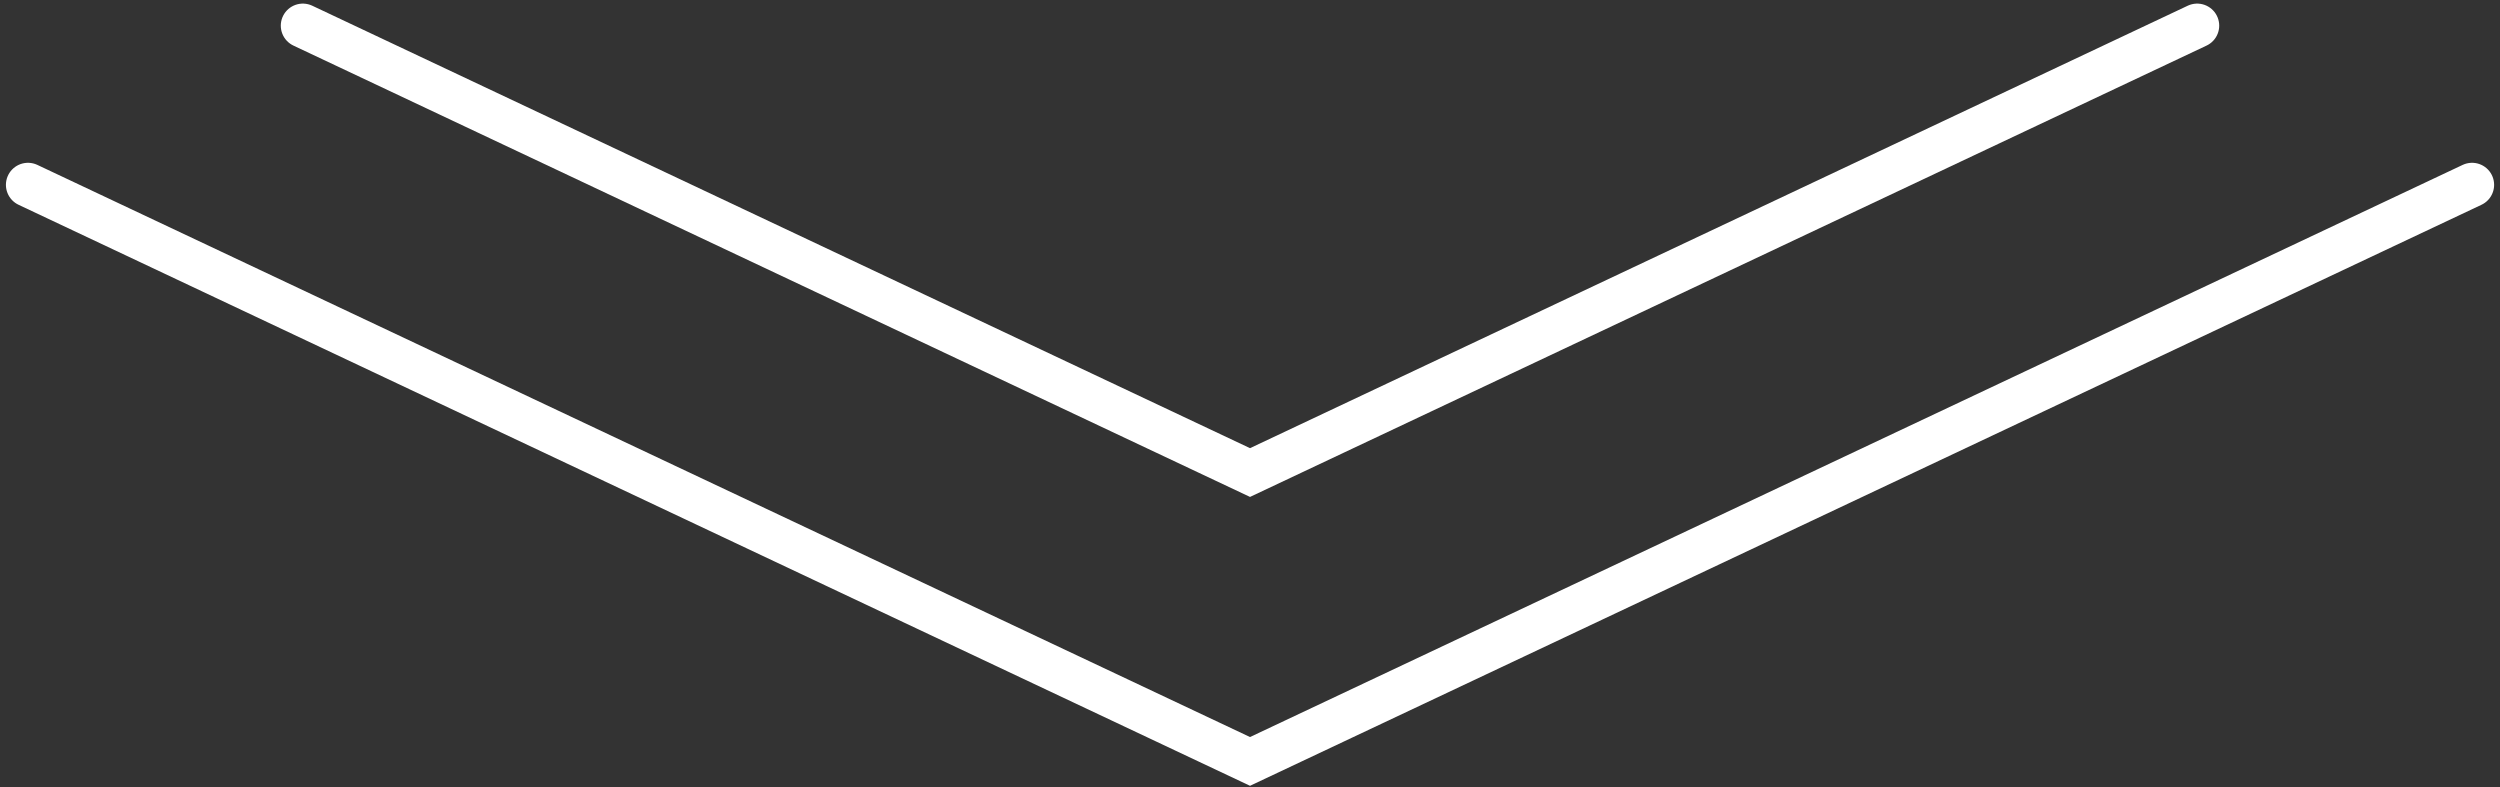
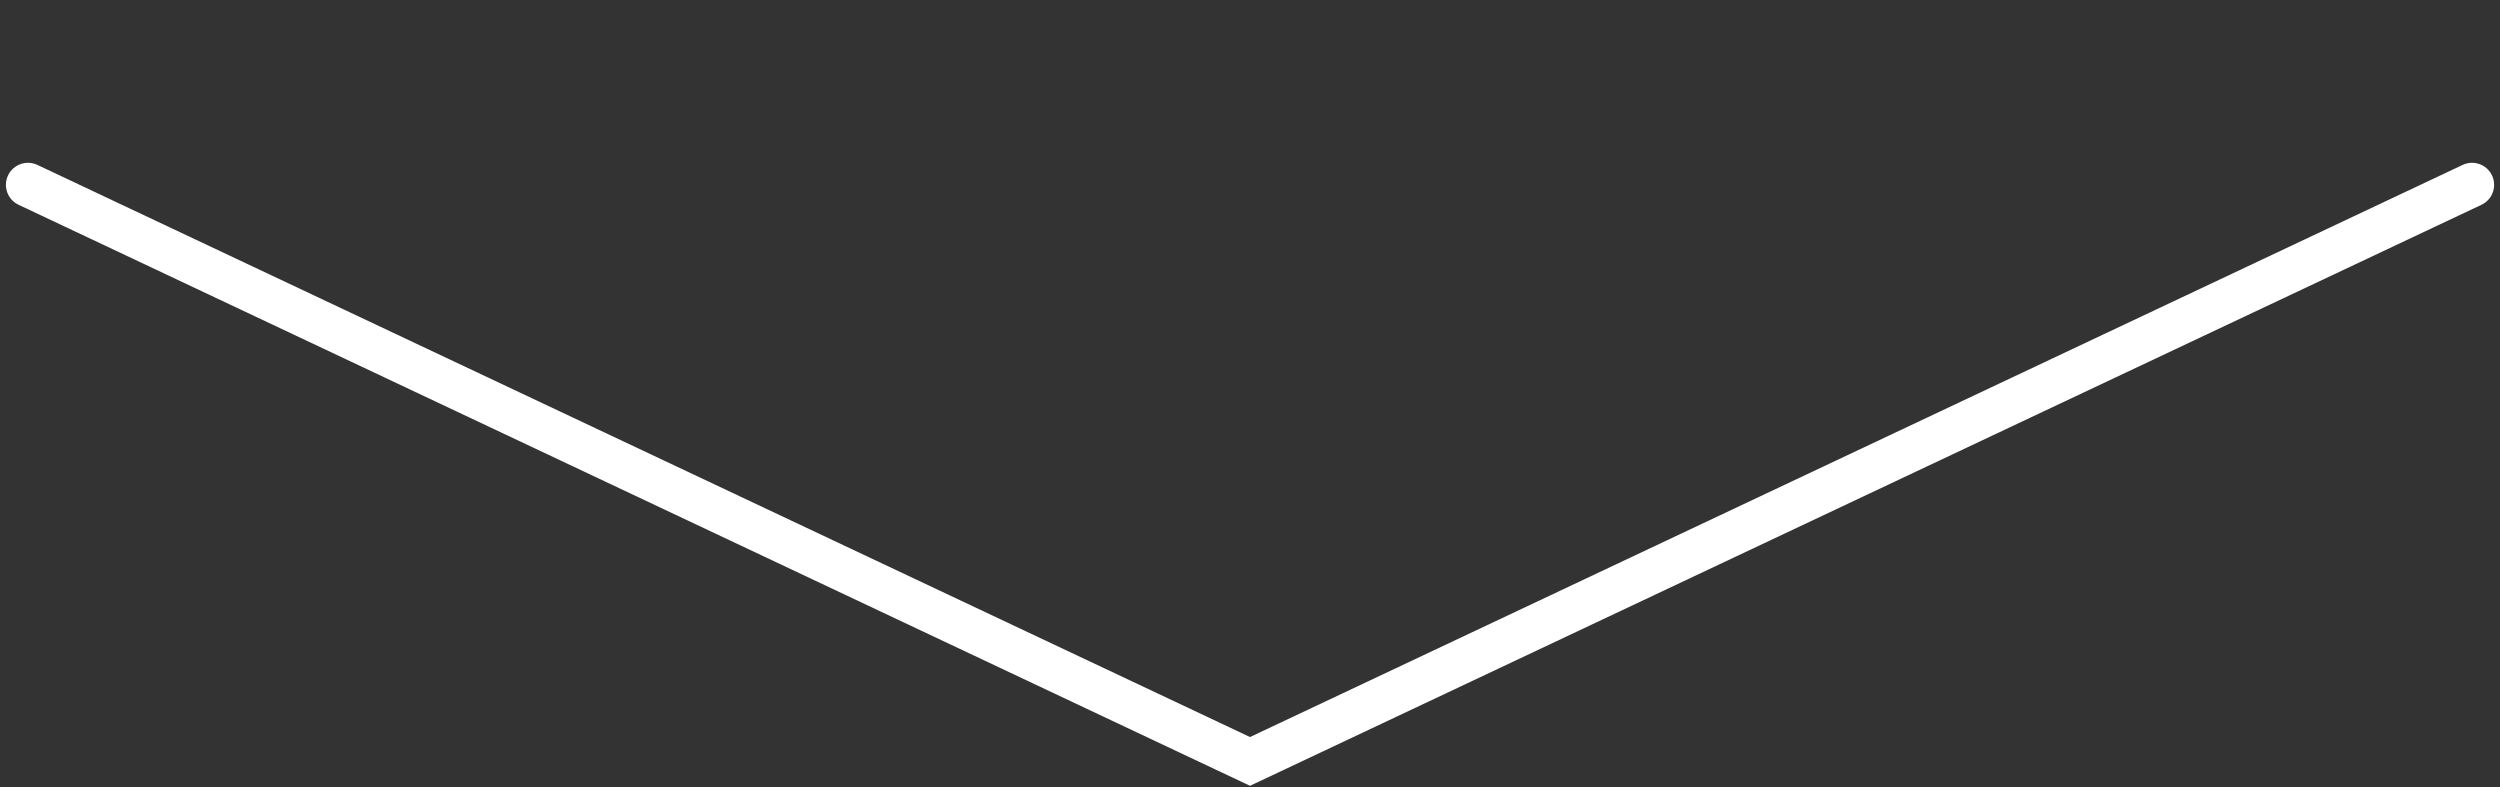
<svg xmlns="http://www.w3.org/2000/svg" version="1.1" id="Livello_1" x="0px" y="0px" viewBox="0 0 6803.1 2141.8" style="enable-background:new 0 0 6803.1 2141.8;" xml:space="preserve">
  <rect x="0" y="0" width="6803.1" height="2141.8" fill="#333333" stroke="none" />
  <style type="text/css">
	.st0{fill:none;stroke:#FFFFFF;stroke-width:120;stroke-linecap:round;stroke-miterlimit:10;}
</style>
  <polyline class="st0" points="76.1,503 3401.6,2072 6727.1,503 " />
-   <polyline class="st0" points="824.1,69.8 3401.6,1285.9 5979,69.8 " />
</svg>